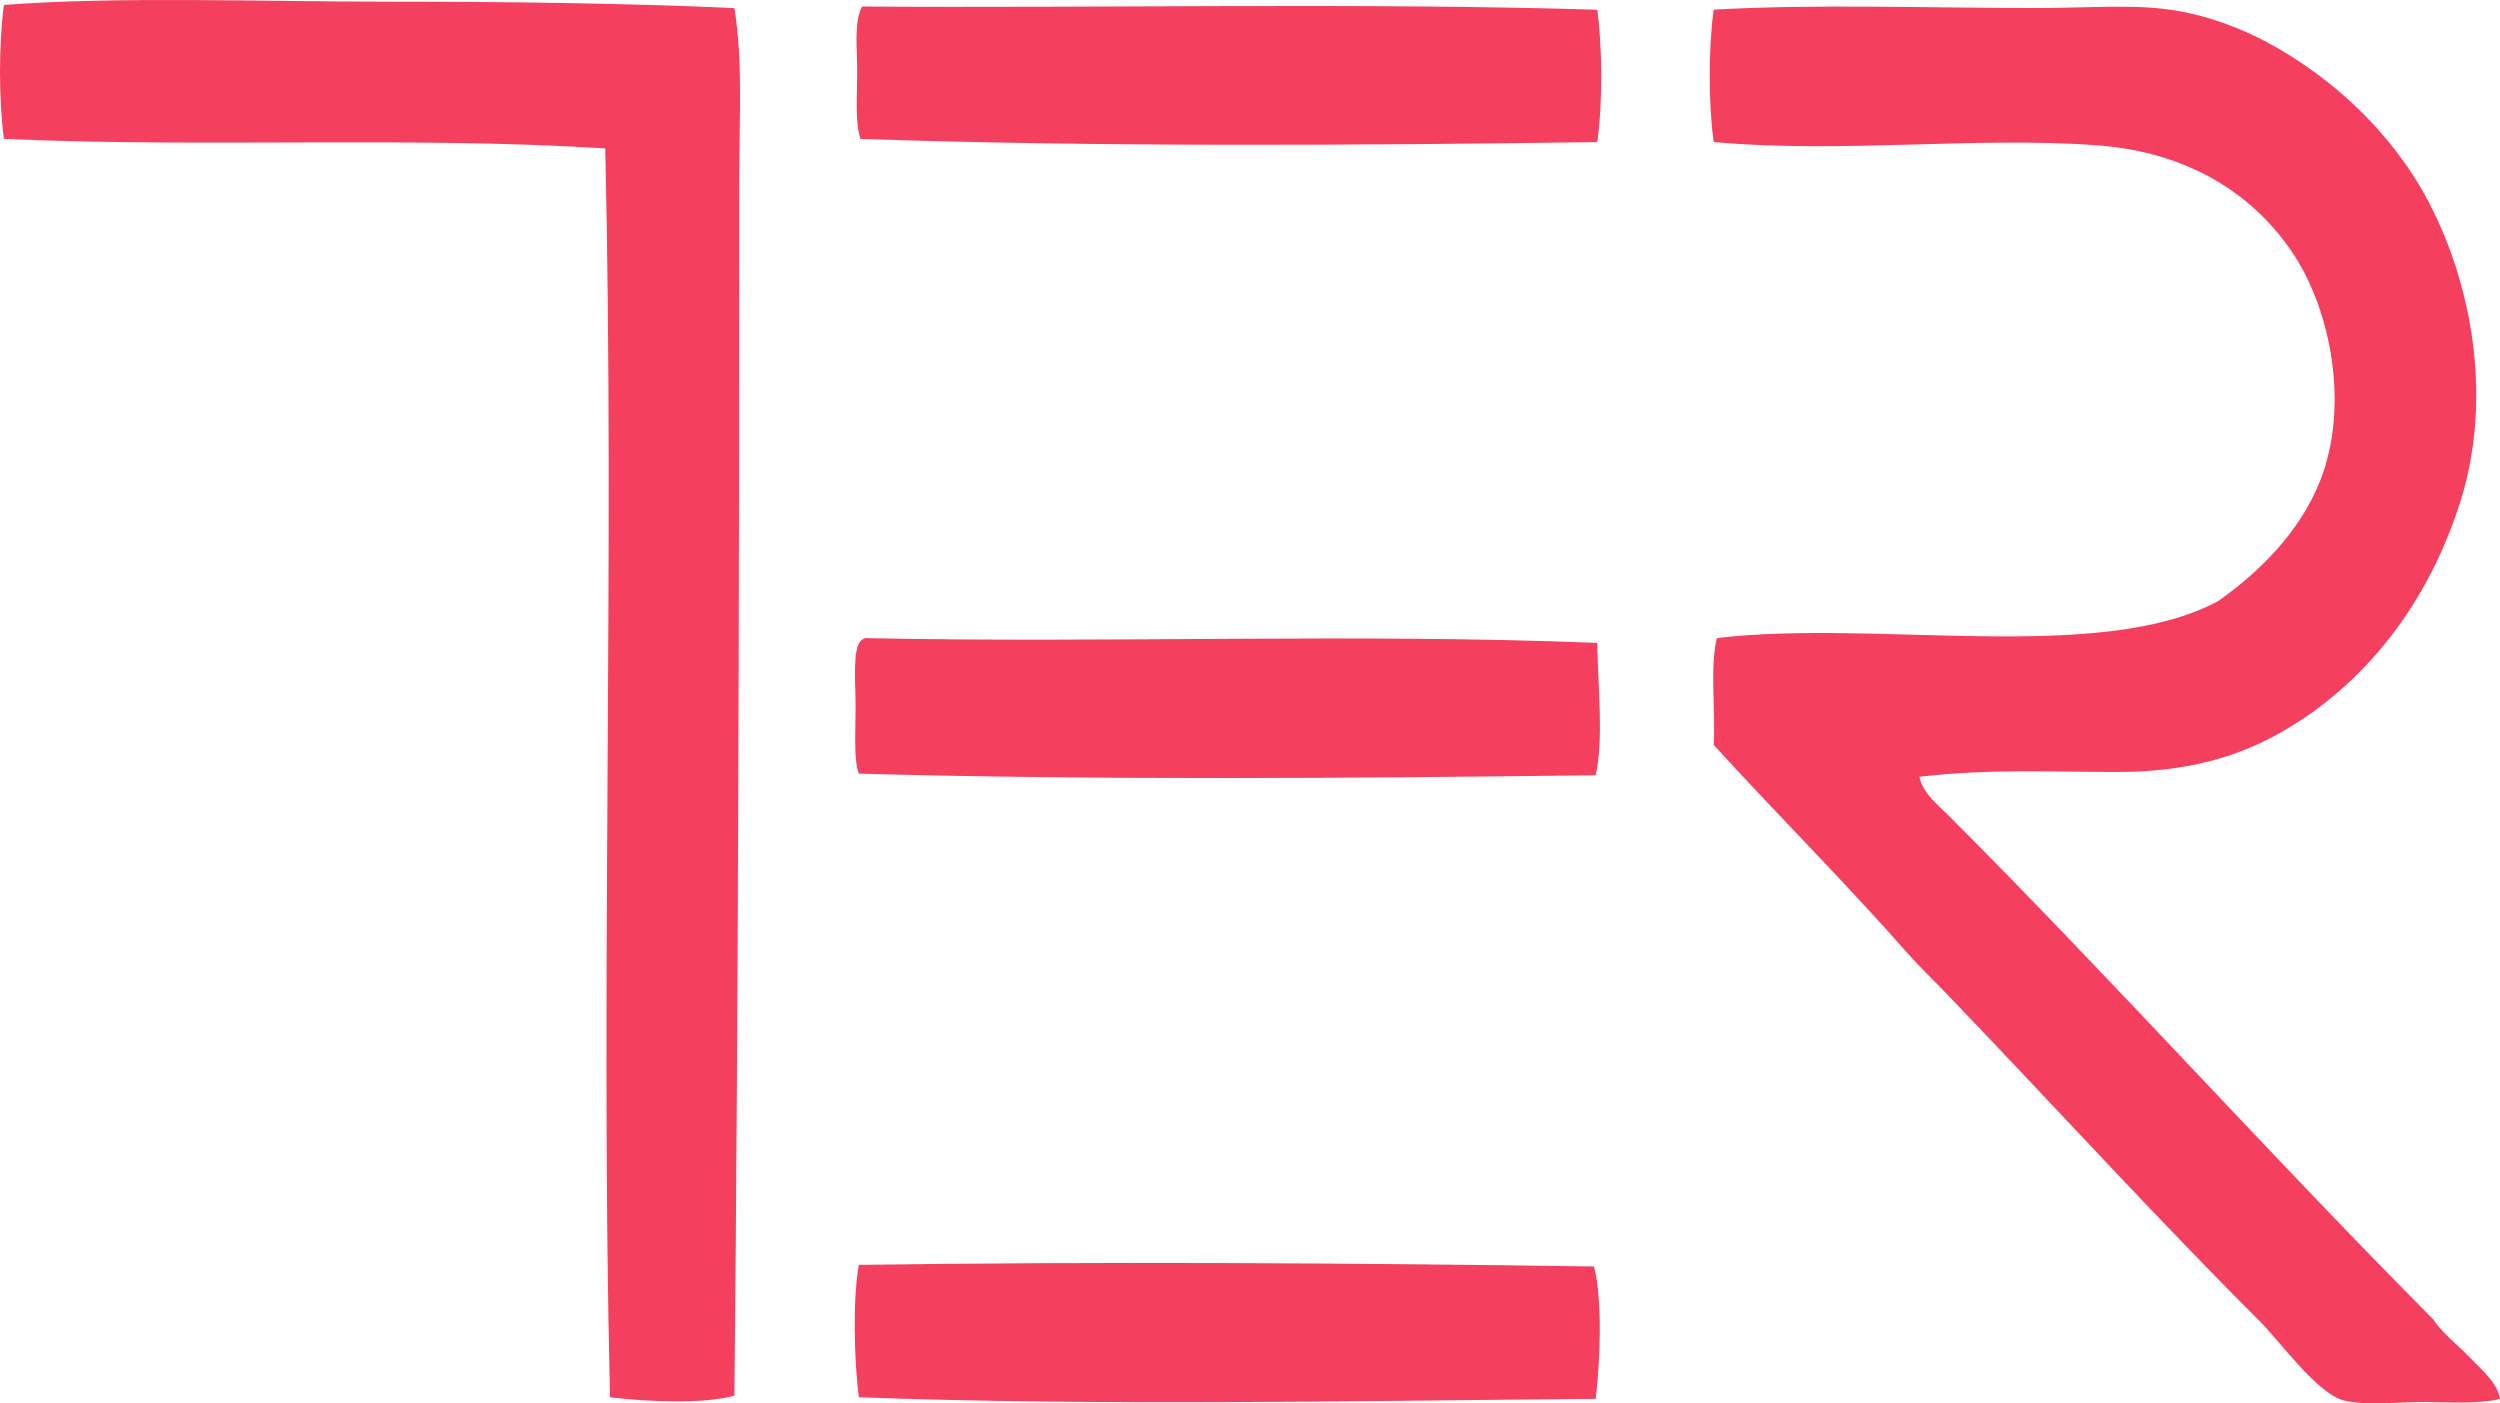
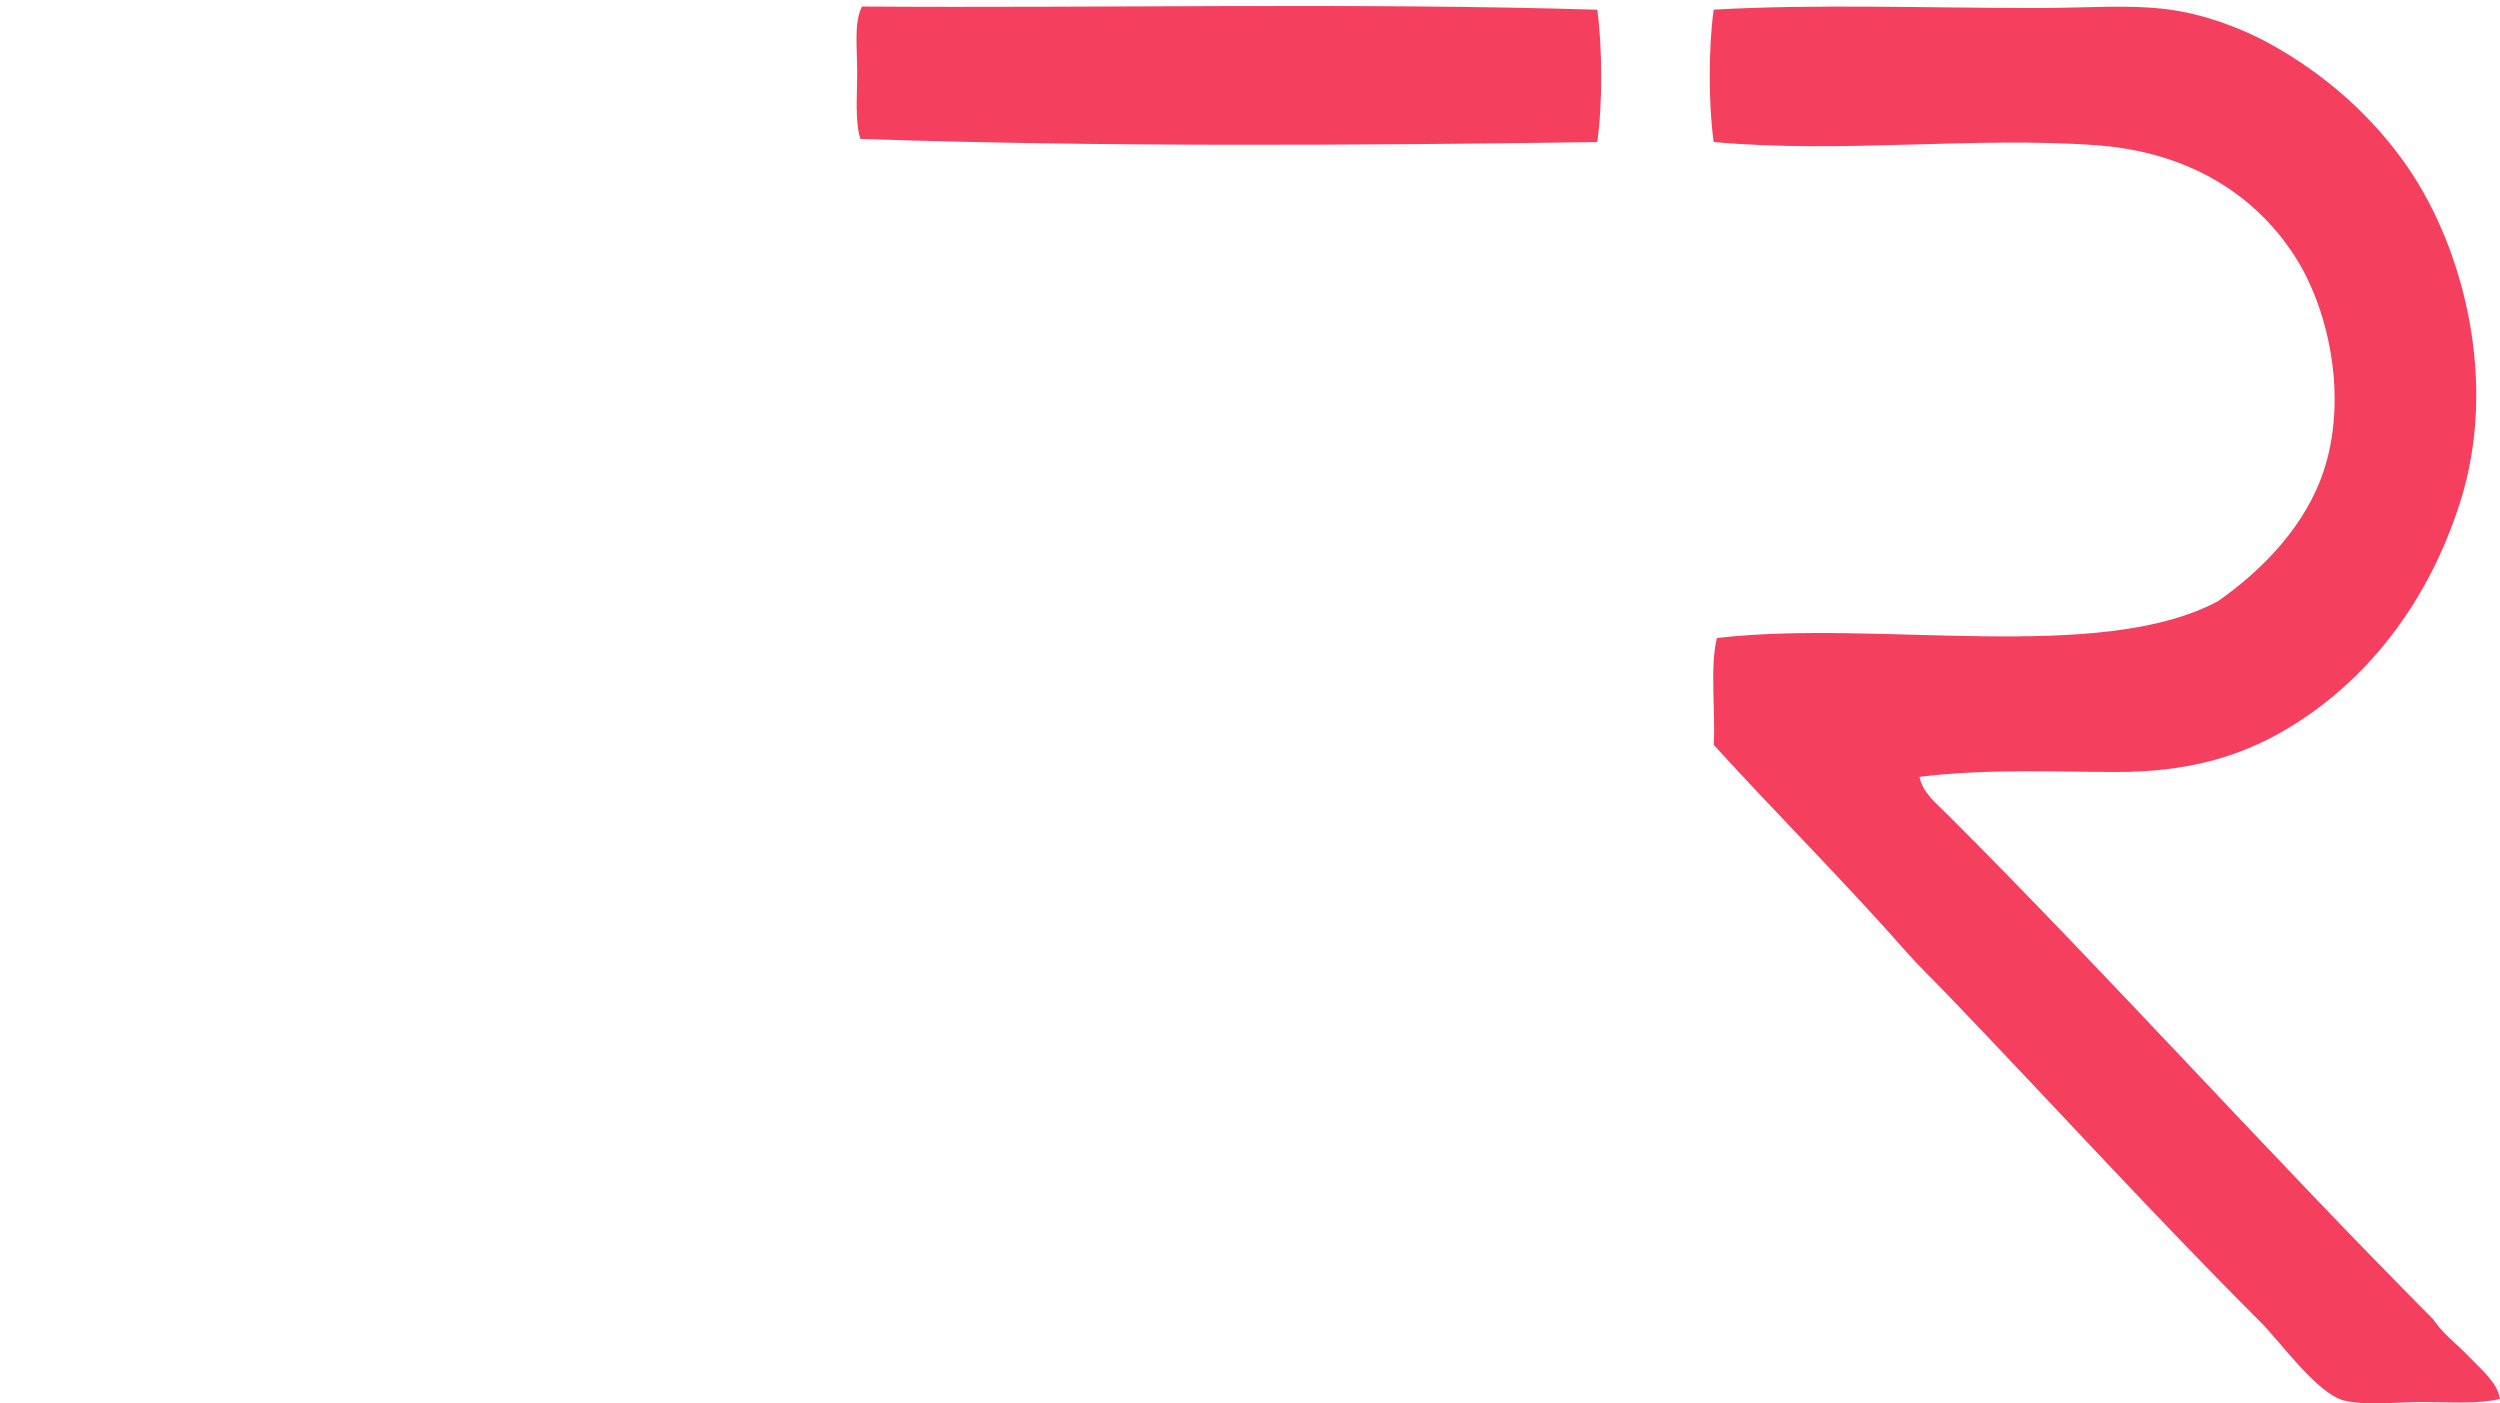
<svg xmlns="http://www.w3.org/2000/svg" version="1.1" x="0px" y="0px" viewBox="0 0 79.339 44.537" style="enable-background:new 0 0 79.339 44.537;" xml:space="preserve">
  <g id="Toby_x5F_E_x5F_Rodes_x5F_Consultants" fill="#F43F5E">
-     <path d="M23.307,0.257c0.274,1.675,0.152,3.521,0.152,5.416 c0,12.719-0.026,25.878-0.152,38.619c-1.002,0.281-2.861,0.184-3.948,0.051c-0.311-13.054,0.154-26.465-0.151-39.632 C13.04,4.32,6.552,4.694,0.126,4.407c-0.168-1.194-0.168-3.058,0-4.251C3.782-0.12,8.3,0.054,12.425,0.054 C16.16,0.055,19.862,0.1,23.307,0.257z" fill="#F43F5E" />
    <path d="M50.69,0.308c0.164,1.177,0.17,3.025,0,4.201 c-7.482,0.104-15.85,0.157-23.385-0.101c-0.178-0.564-0.101-1.378-0.101-2.126c0-0.77-0.11-1.557,0.152-2.075 C34.911,0.261,43.138,0.081,50.69,0.308z" fill="#F43F5E" />
    <path d="M60.915,24.653c0.104,0.52,0.559,0.863,0.91,1.215 c5.182,5.182,10.18,10.756,15.387,15.994c0.301,0.454,0.773,0.803,1.164,1.215c0.371,0.39,0.877,0.793,0.963,1.316 c-0.684,0.173-1.574,0.101-2.48,0.101c-0.832,0-1.785,0.124-2.48-0.051c-0.834-0.21-2.027-1.876-2.633-2.48 c-3.455-3.455-6.615-6.935-9.971-10.427c-0.426-0.444-0.865-0.861-1.266-1.316c-1.955-2.223-4.123-4.384-6.123-6.58 c0.061-1.103-0.127-2.455,0.1-3.391c5.08-0.602,12.123,0.839,15.894-1.164c1.297-0.907,2.596-2.189,3.238-3.796 c0.953-2.383,0.354-5.4-0.811-7.188c-1.244-1.912-3.334-3.278-6.275-3.492c-3.871-0.282-8.066,0.268-12.147-0.102 c-0.168-1.173-0.168-3.027,0-4.201c3.217-0.182,6.803-0.051,10.273-0.051c1.523,0,2.947-0.124,4.201,0.051 c1.103,0.154,2.23,0.567,3.139,1.062c1.773,0.969,3.326,2.337,4.453,3.999c1.723,2.536,2.84,6.751,1.621,10.579 c-1.027,3.222-3.016,5.773-5.67,7.288c-1.44,0.821-3.076,1.265-5.213,1.265C65.233,24.501,63.106,24.387,60.915,24.653z" fill="#F43F5E" />
-     <path d="M50.69,20.402c0.018,1.327,0.209,3.075-0.051,4.201 c-7.557,0.092-15.652,0.162-23.385-0.051c-0.167-0.473-0.101-1.297-0.101-2.125c0-0.73-0.098-1.788,0.152-2.075 c0.037-0.047,0.092-0.077,0.152-0.101C35.355,20.414,42.966,20.096,50.69,20.402z" fill="#F43F5E" />
-     <path d="M50.589,40.192c0.272,1.089,0.193,3.031,0.051,4.201 c-7.441,0.062-15.811,0.232-23.385-0.051c-0.152-1.215-0.194-3.116,0-4.201C34.757,40.035,42.88,40.08,50.589,40.192z" fill="#F43F5E" />
  </g>
  <g id="Layer_1" fill="#F43F5E"> </g>
</svg>